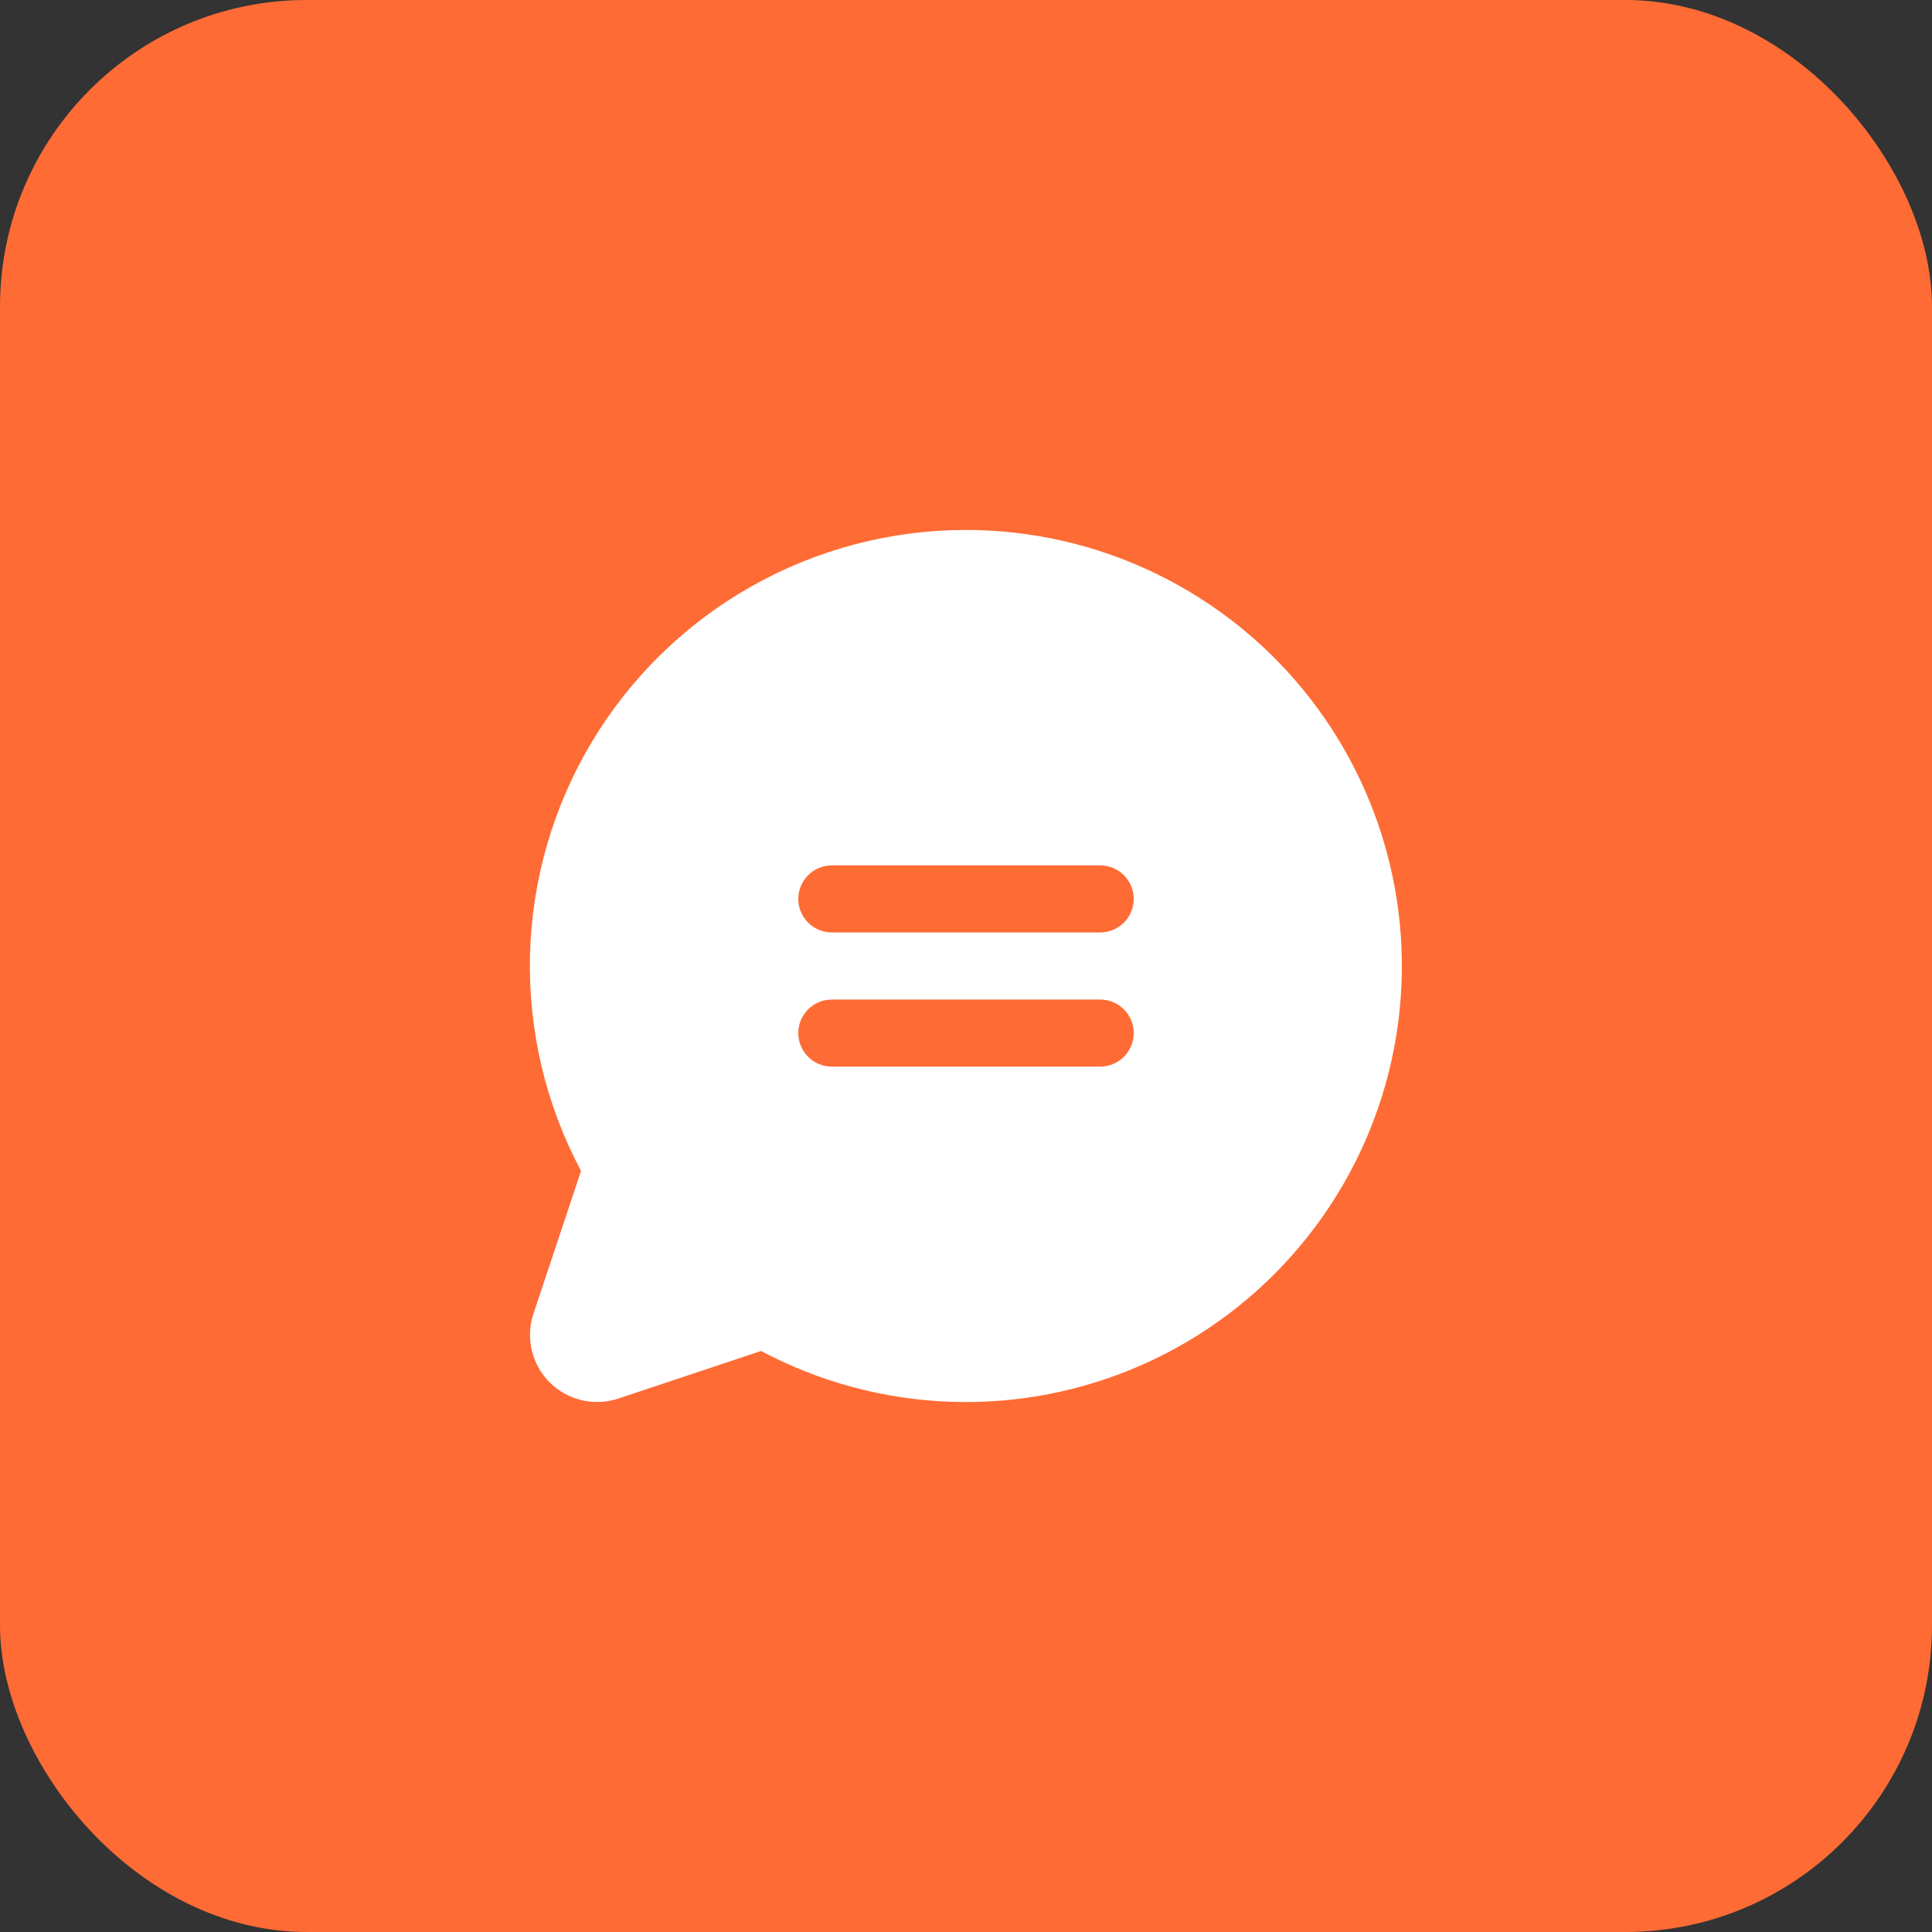
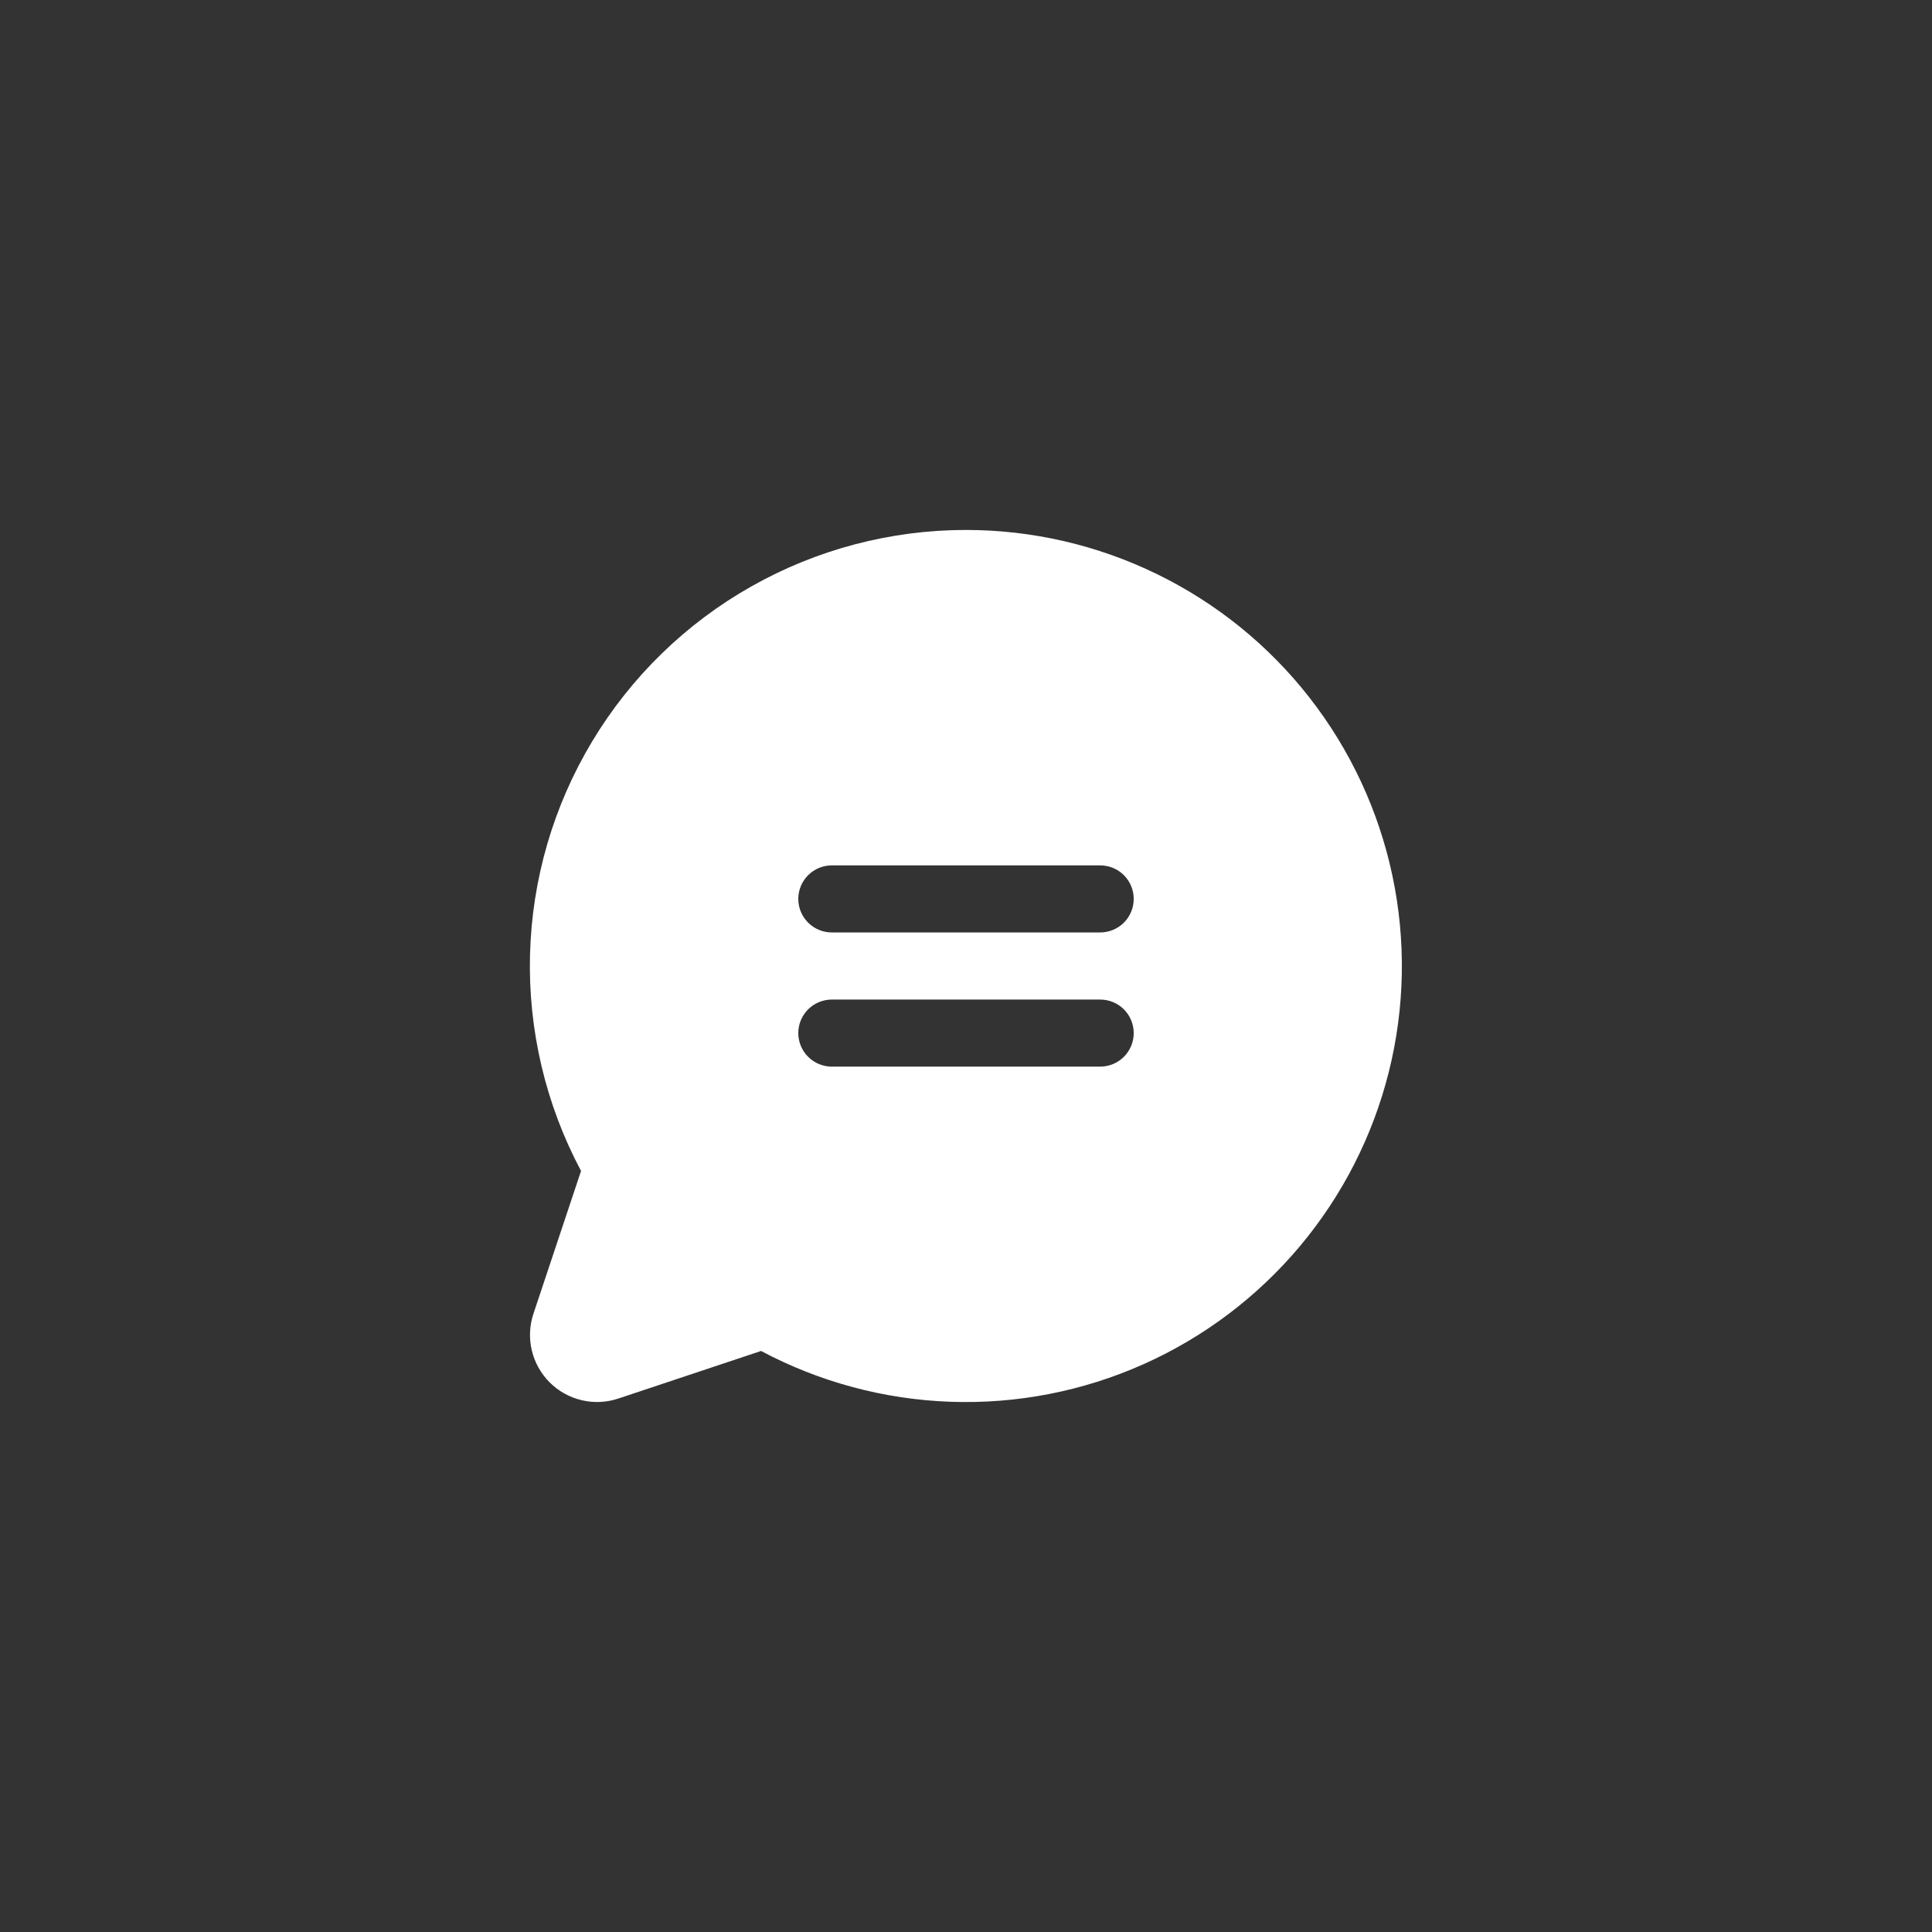
<svg xmlns="http://www.w3.org/2000/svg" width="63" height="63" viewBox="0 0 63 63" fill="none">
  <rect x="0" y="0" width="63" height="63" fill="#333333" stroke="none" />
-   <rect width="63" height="63" rx="10" fill="#FF6B35" />
  <path d="M31.5 17.281C29.045 17.281 26.632 17.916 24.496 19.125C22.359 20.333 20.572 22.075 19.308 24.179C18.044 26.284 17.346 28.679 17.283 31.133C17.22 33.587 17.793 36.016 18.947 38.183L17.395 42.838C17.266 43.224 17.248 43.637 17.341 44.033C17.434 44.428 17.636 44.79 17.923 45.077C18.21 45.364 18.572 45.566 18.968 45.659C19.363 45.752 19.777 45.734 20.162 45.605L24.817 44.053C26.724 45.068 28.837 45.634 30.996 45.71C33.154 45.786 35.302 45.369 37.275 44.491C39.248 43.613 40.996 42.296 42.384 40.642C43.773 38.988 44.767 37.039 45.29 34.944C45.813 32.848 45.852 30.661 45.403 28.548C44.955 26.435 44.031 24.452 42.702 22.75C41.373 21.047 39.673 19.67 37.732 18.723C35.791 17.775 33.66 17.282 31.5 17.281ZM35.875 34.781H27.125C26.835 34.781 26.557 34.666 26.352 34.461C26.147 34.256 26.031 33.978 26.031 33.688C26.031 33.397 26.147 33.119 26.352 32.914C26.557 32.709 26.835 32.594 27.125 32.594H35.875C36.165 32.594 36.444 32.709 36.649 32.914C36.854 33.119 36.969 33.397 36.969 33.688C36.969 33.978 36.854 34.256 36.649 34.461C36.444 34.666 36.165 34.781 35.875 34.781ZM35.875 30.406H27.125C26.835 30.406 26.557 30.291 26.352 30.086C26.147 29.881 26.031 29.603 26.031 29.312C26.031 29.022 26.147 28.744 26.352 28.539C26.557 28.334 26.835 28.219 27.125 28.219H35.875C36.165 28.219 36.444 28.334 36.649 28.539C36.854 28.744 36.969 29.022 36.969 29.312C36.969 29.603 36.854 29.881 36.649 30.086C36.444 30.291 36.165 30.406 35.875 30.406Z" fill="white" />
</svg>